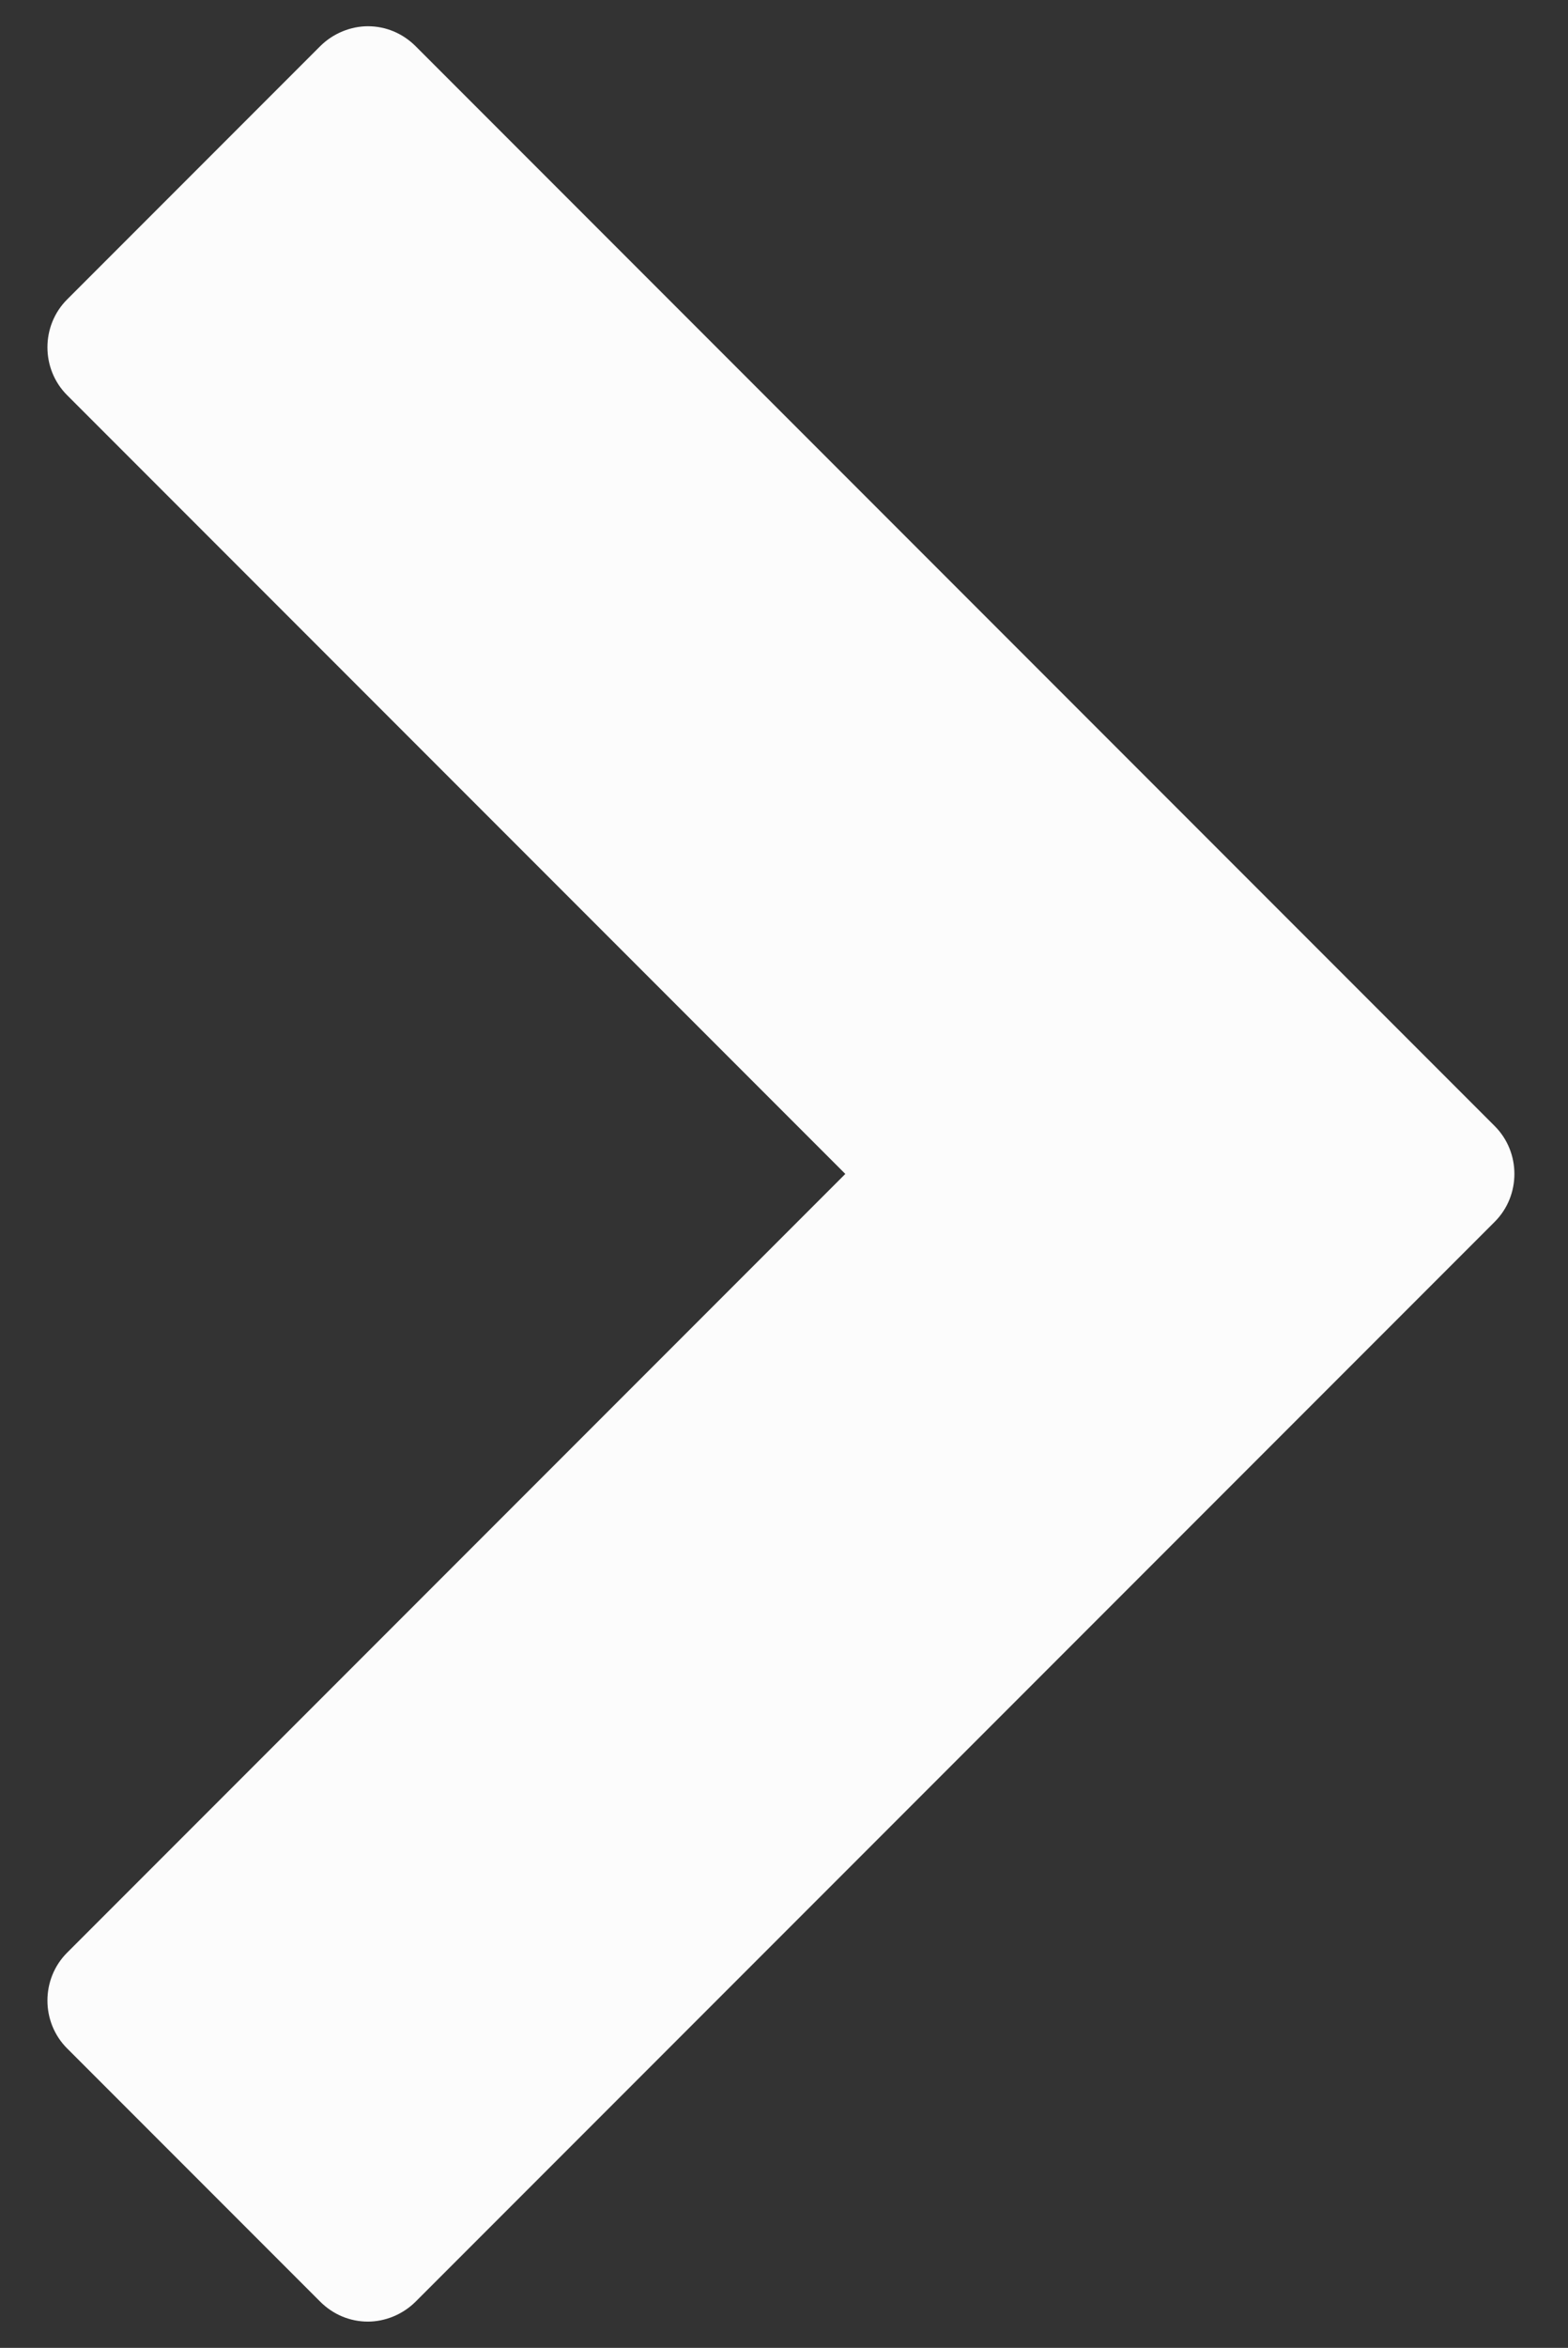
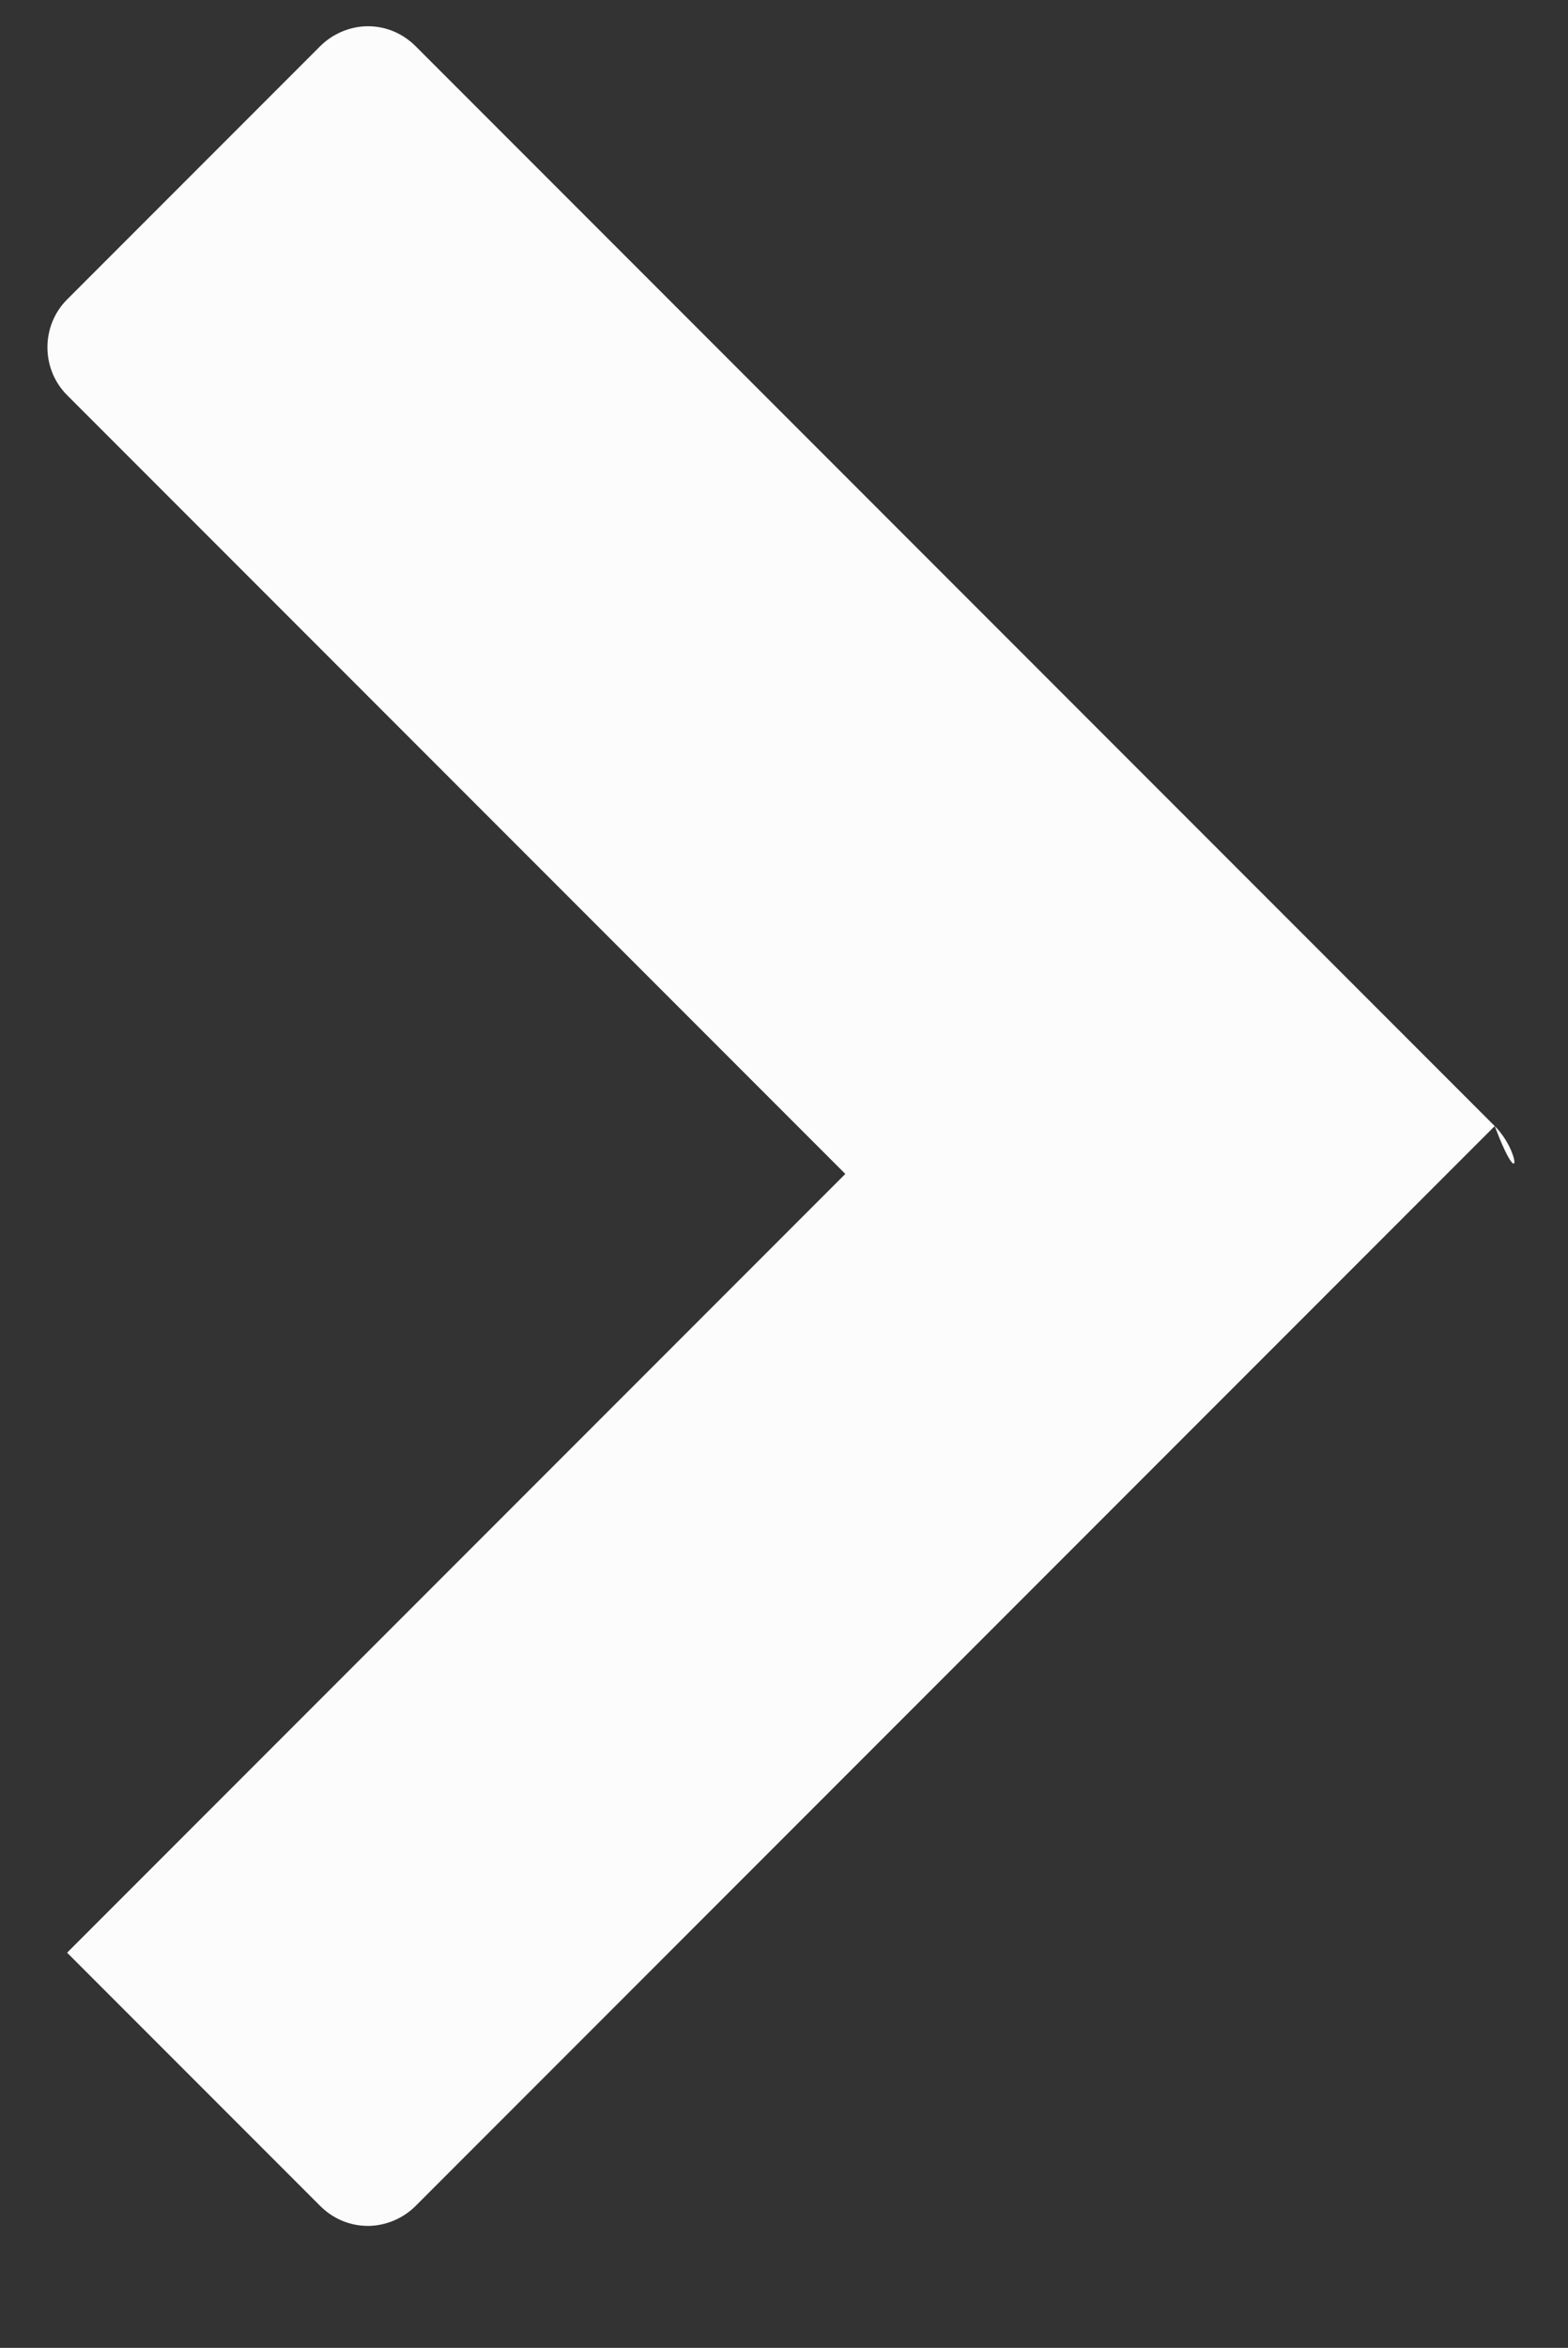
<svg xmlns="http://www.w3.org/2000/svg" version="1.1" id="Layer_1" x="0px" y="0px" viewBox="0 0 203.3 304.2" style="enable-background:new 0 0 203.3 304.2;" xml:space="preserve">
  <rect x="0" y="0" width="203.3" height="304.2" fill="#333333" stroke="none" />
  <style type="text/css">
	.st0{fill:#FCFCFC;}
</style>
-   <path class="st0" d="M193.8,145.9L53.9,6c-1.7-1.7-3.9-2.6-6.2-2.6c-2.2,0-4.5,0.9-6.2,2.6L8.7,38.8c-3.4,3.4-3.4,9,0,12.4  l100.9,100.9L8.7,253c-3.4,3.4-3.4,9,0,12.4l32.8,32.8c1.7,1.7,3.9,2.6,6.2,2.6c2.2,0,4.5-0.9,6.2-2.6l139.9-139.9  C197.2,154.9,197.2,149.3,193.8,145.9z" />
+   <path class="st0" d="M193.8,145.9L53.9,6c-1.7-1.7-3.9-2.6-6.2-2.6c-2.2,0-4.5,0.9-6.2,2.6L8.7,38.8c-3.4,3.4-3.4,9,0,12.4  l100.9,100.9L8.7,253l32.8,32.8c1.7,1.7,3.9,2.6,6.2,2.6c2.2,0,4.5-0.9,6.2-2.6l139.9-139.9  C197.2,154.9,197.2,149.3,193.8,145.9z" />
</svg>